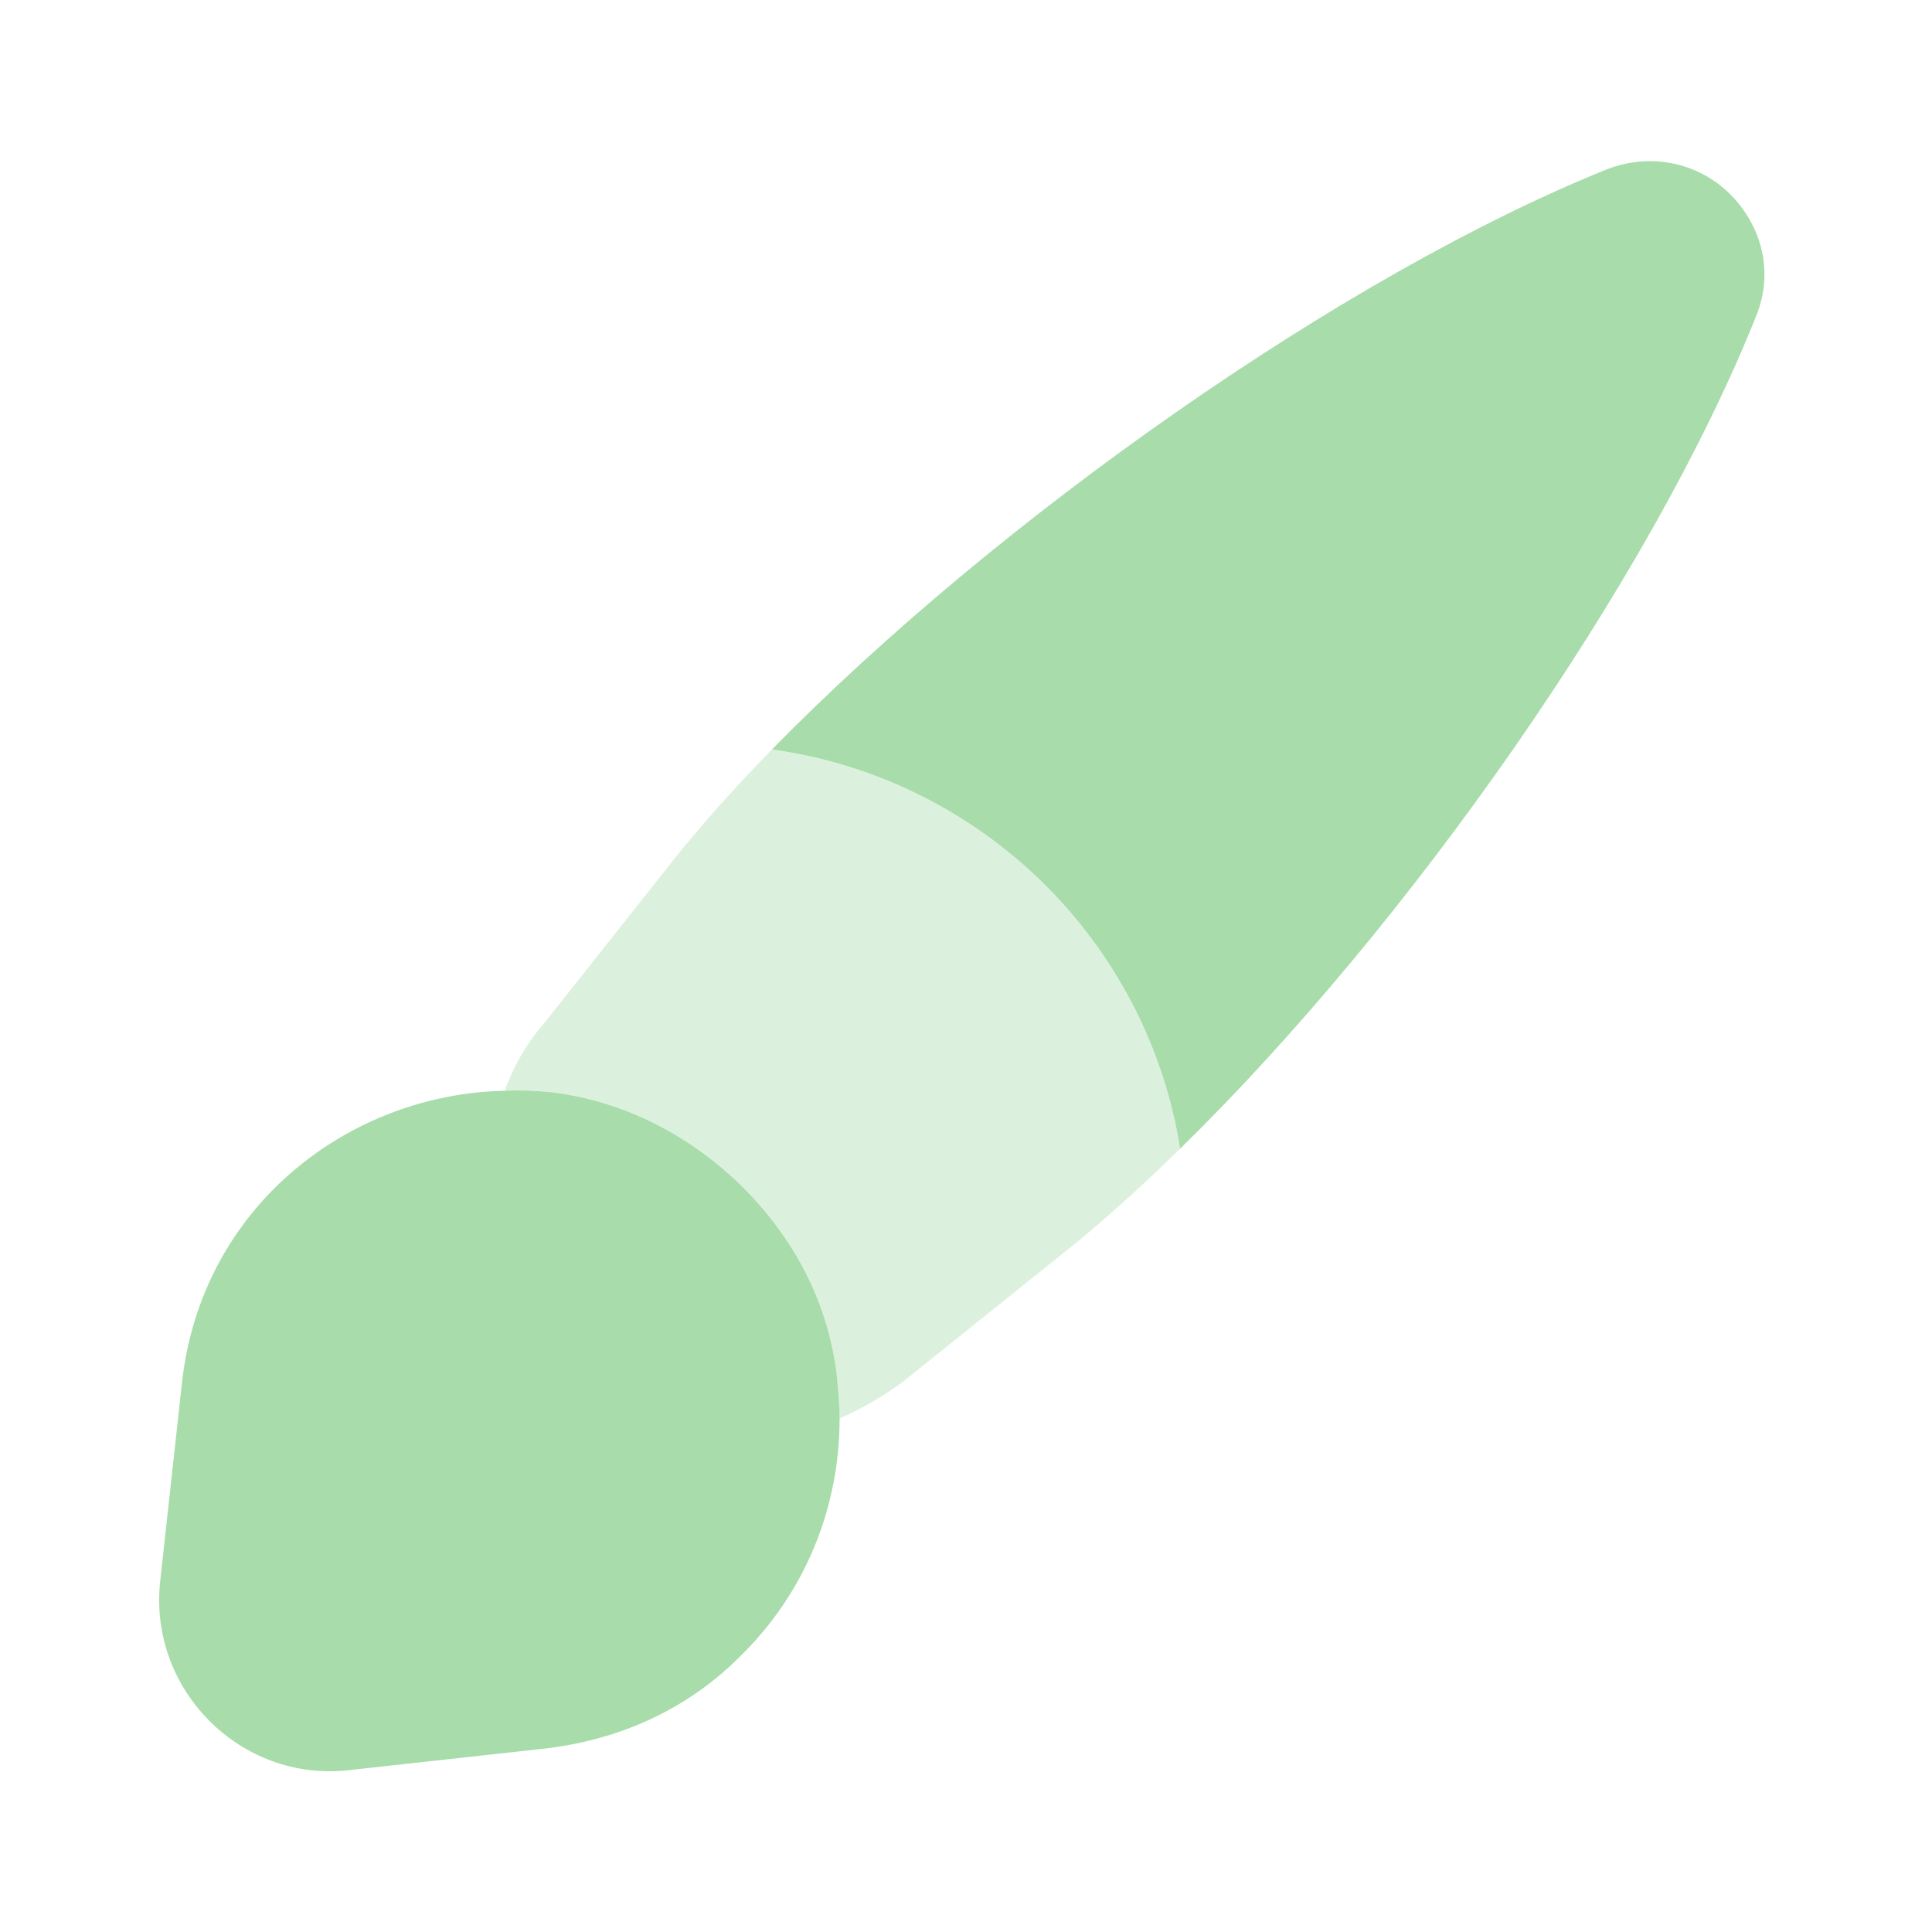
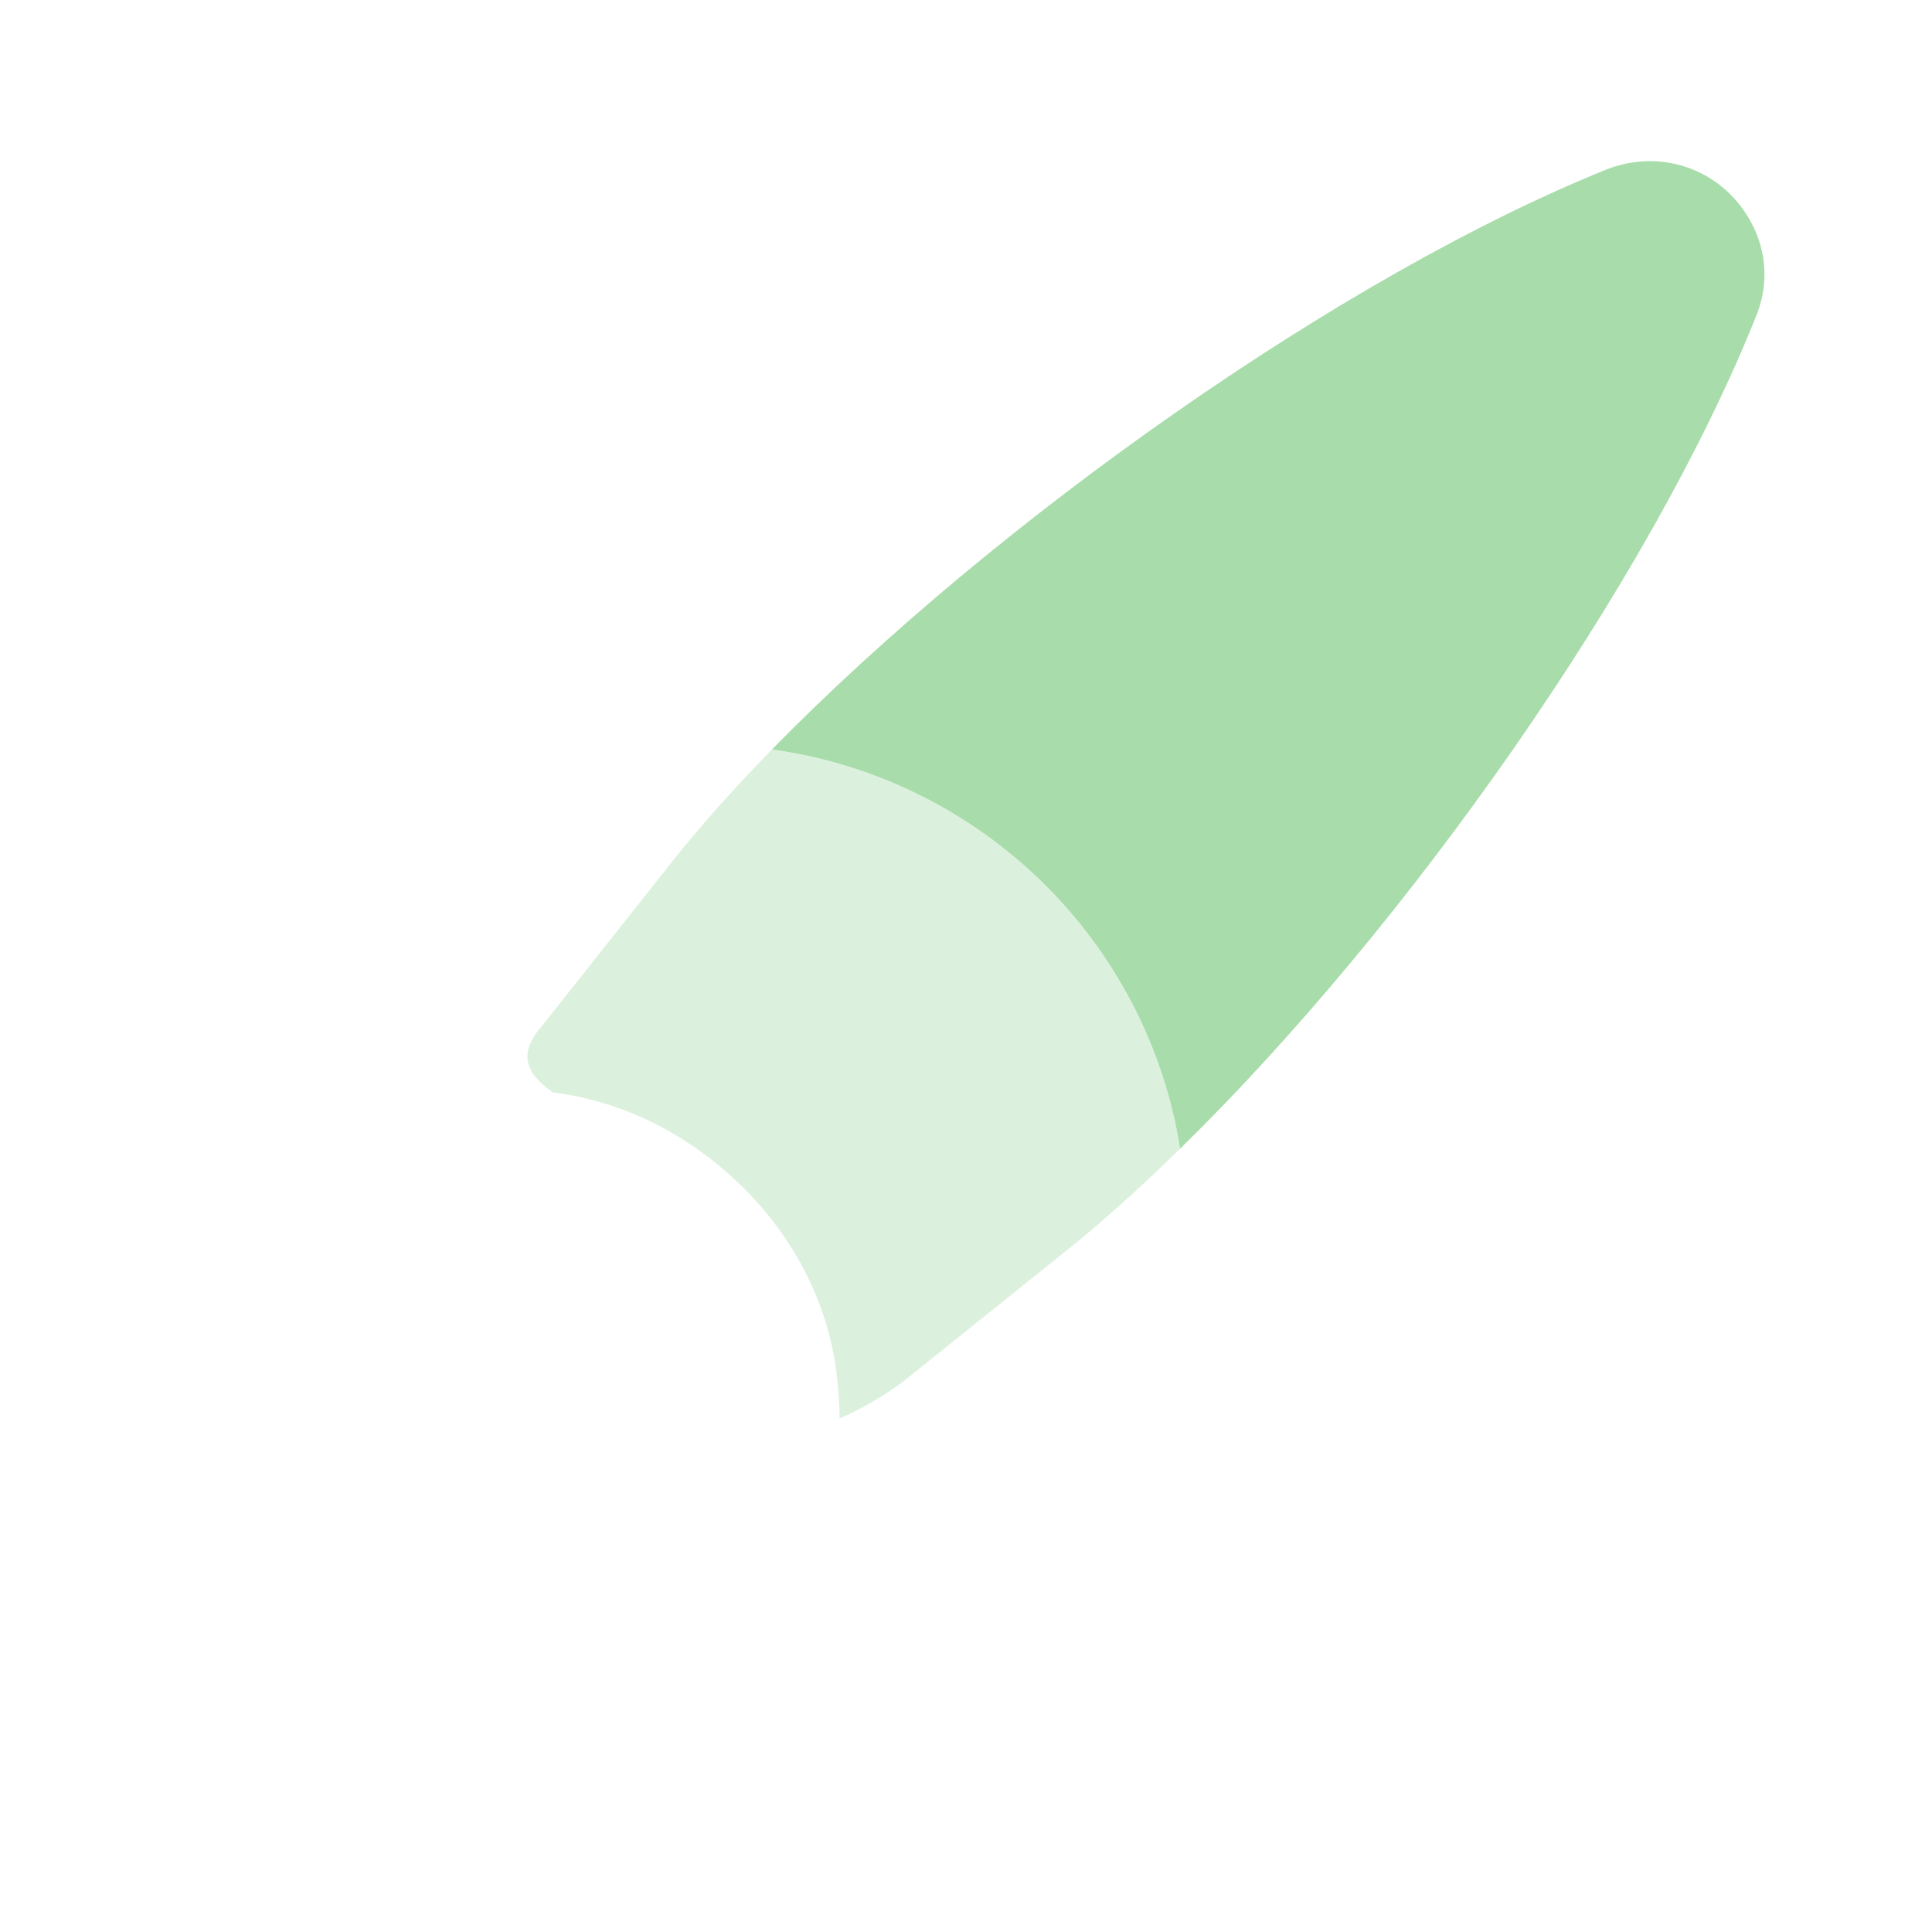
<svg xmlns="http://www.w3.org/2000/svg" width="40" height="40" viewBox="0 0 40 40" fill="none">
  <path d="M36.35 6.567C34.167 12.017 29.183 19.133 24.433 23.783C23.75 19.483 20.317 16.117 15.983 15.517C20.65 10.75 27.817 5.7 33.283 3.5C34.25 3.133 35.217 3.417 35.817 4.017C36.45 4.65 36.75 5.6 36.35 6.567Z" fill="#A8DCAA" />
-   <path opacity="0.4" d="M24.433 23.783C23.6 24.6 22.767 25.35 21.967 25.983L18.683 28.617C18.267 28.917 17.85 29.167 17.383 29.367C17.383 29.05 17.35 28.733 17.317 28.4C17.133 27.017 16.5 25.7 15.383 24.583C14.233 23.45 12.867 22.8 11.45 22.617C11.117 22.583 10.767 22.567 10.45 22.583C10.633 22.067 10.917 21.583 11.267 21.183L13.867 17.9C14.483 17.117 15.2 16.317 15.983 15.517C20.317 16.117 23.75 19.483 24.433 23.783Z" fill="#A8DCAA" />
-   <path d="M17.383 29.367C17.383 31.2 16.683 32.95 15.35 34.267C14.333 35.3 12.967 36 11.3 36.2L7.217 36.65C4.983 36.9 3.067 34.983 3.317 32.733L3.767 28.633C4.167 24.983 7.217 22.65 10.45 22.583C10.767 22.567 11.117 22.583 11.45 22.617C12.867 22.8 14.233 23.45 15.383 24.583C16.5 25.7 17.133 27.017 17.317 28.4C17.35 28.733 17.383 29.05 17.383 29.367Z" fill="#A8DCAA" />
+   <path opacity="0.4" d="M24.433 23.783C23.6 24.6 22.767 25.35 21.967 25.983L18.683 28.617C18.267 28.917 17.85 29.167 17.383 29.367C17.383 29.05 17.35 28.733 17.317 28.4C17.133 27.017 16.5 25.7 15.383 24.583C14.233 23.45 12.867 22.8 11.45 22.617C10.633 22.067 10.917 21.583 11.267 21.183L13.867 17.9C14.483 17.117 15.2 16.317 15.983 15.517C20.317 16.117 23.75 19.483 24.433 23.783Z" fill="#A8DCAA" />
</svg>